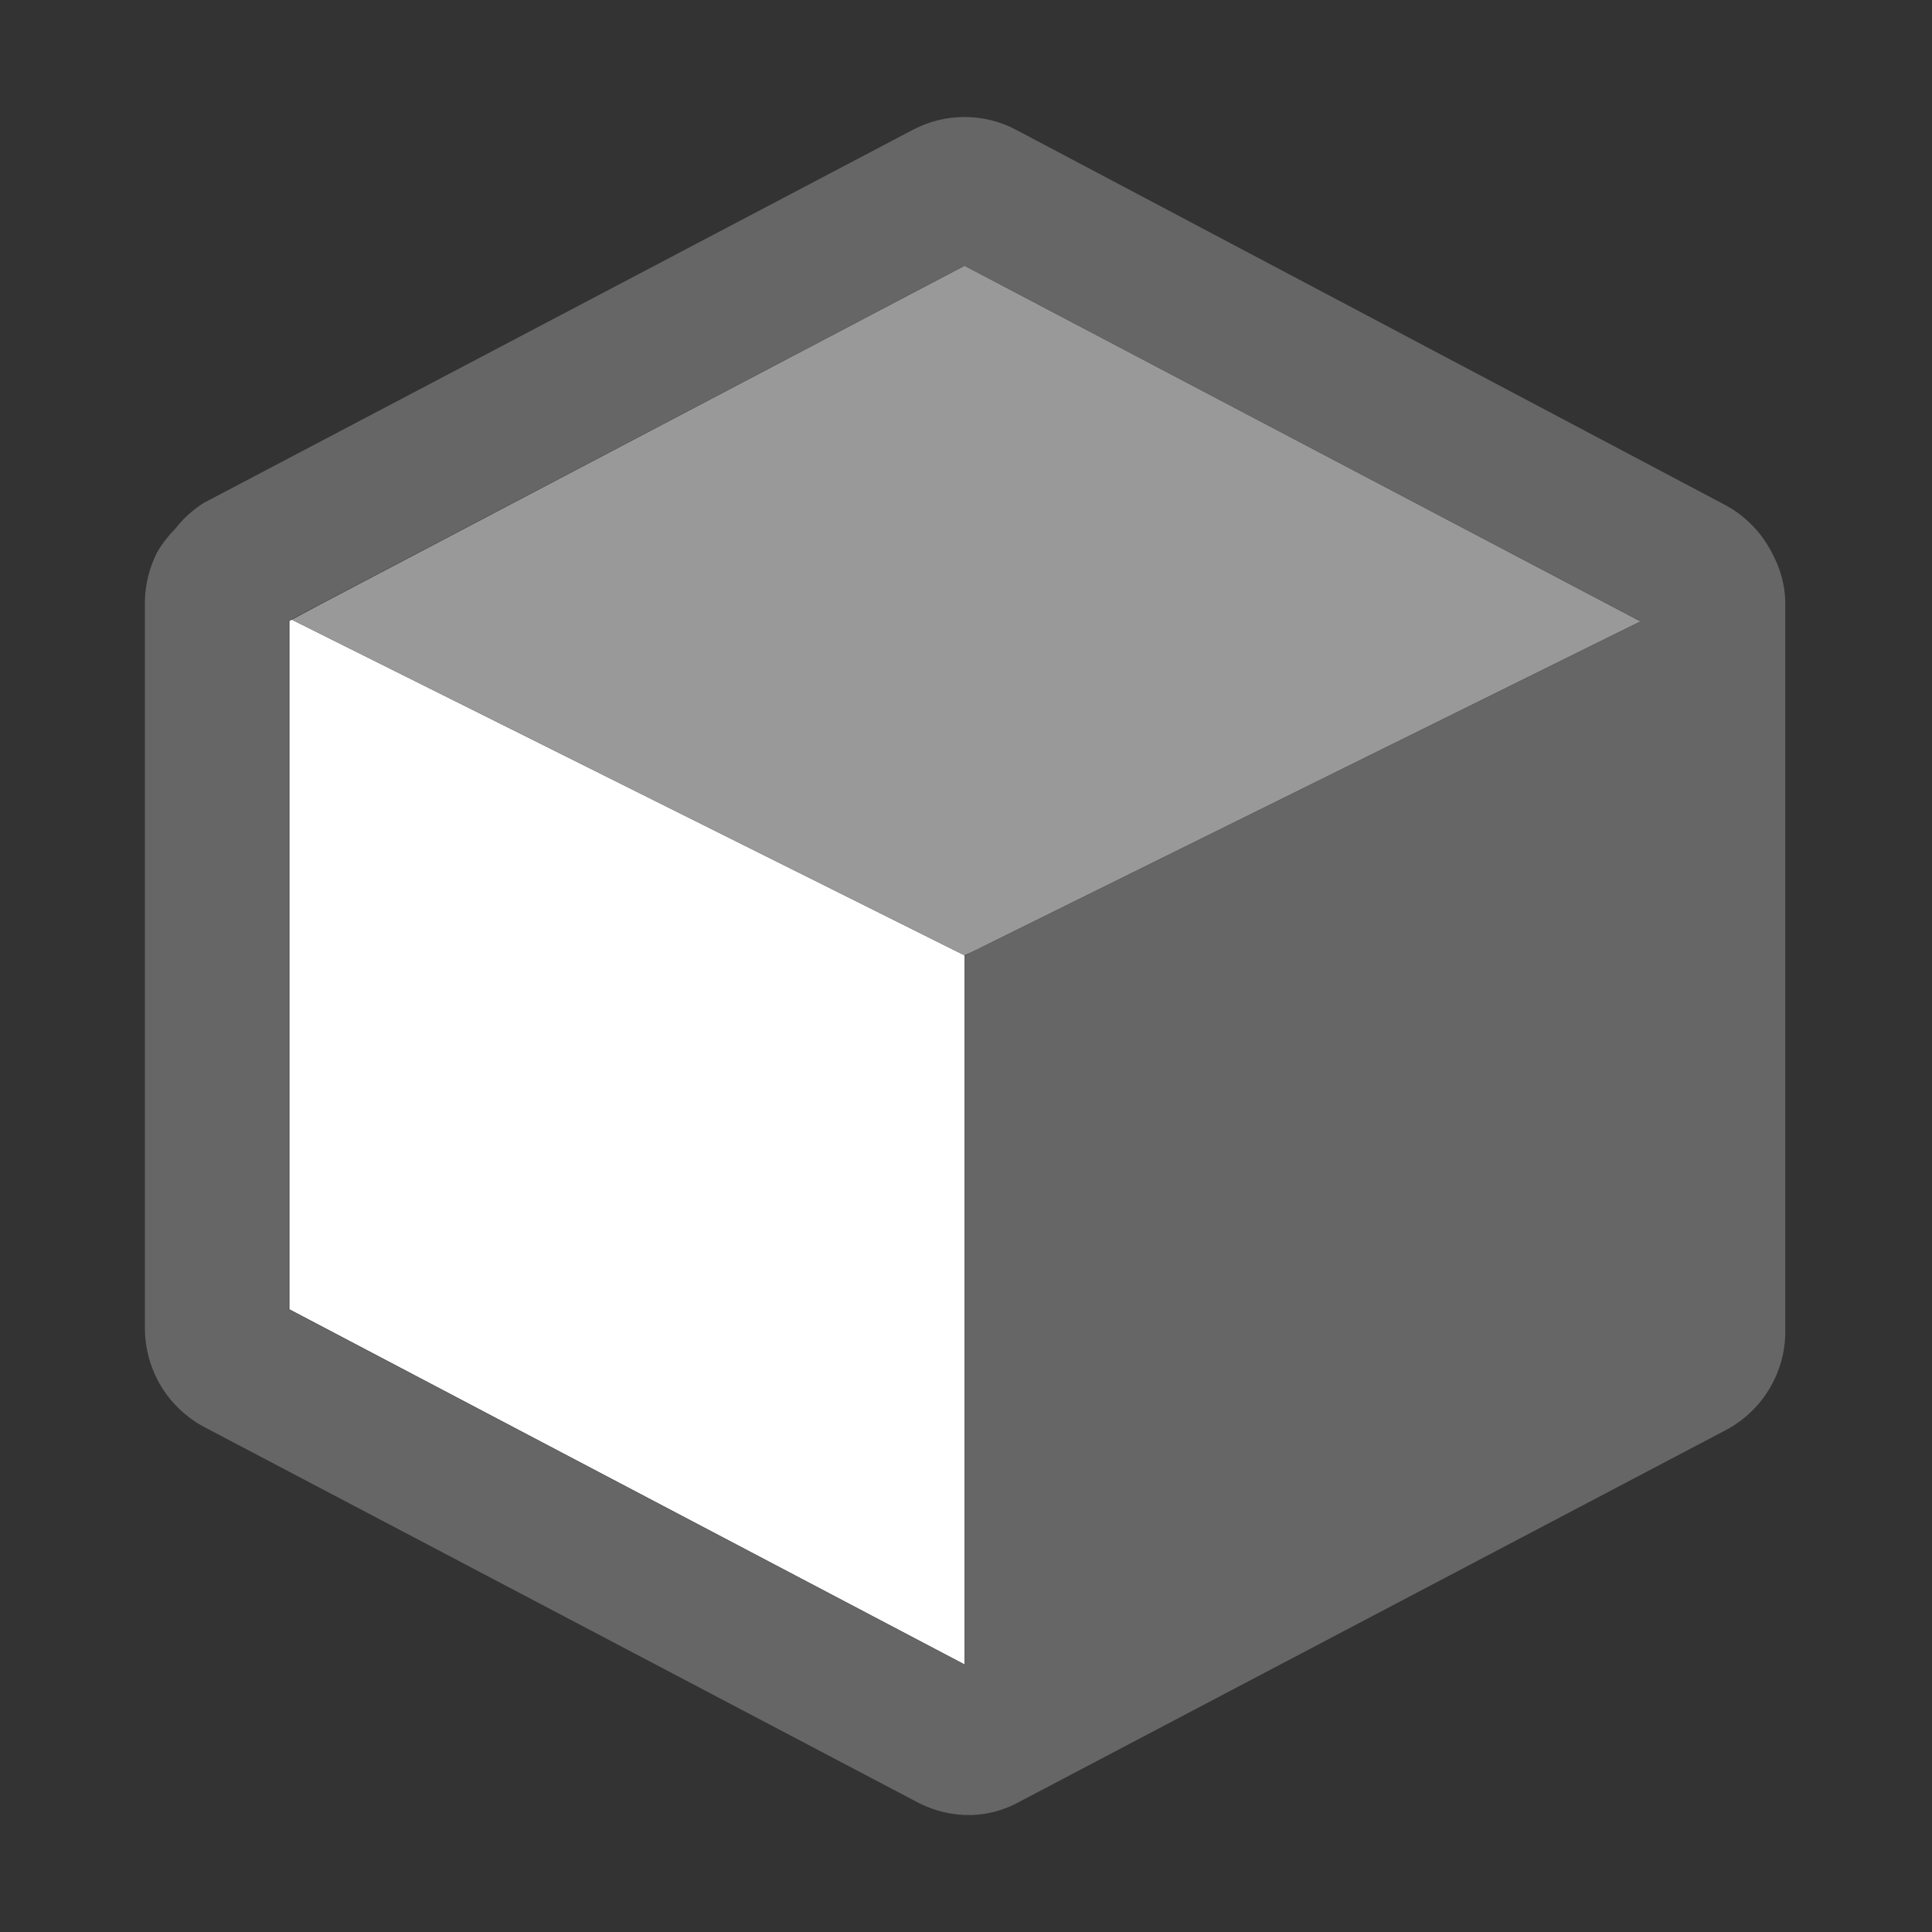
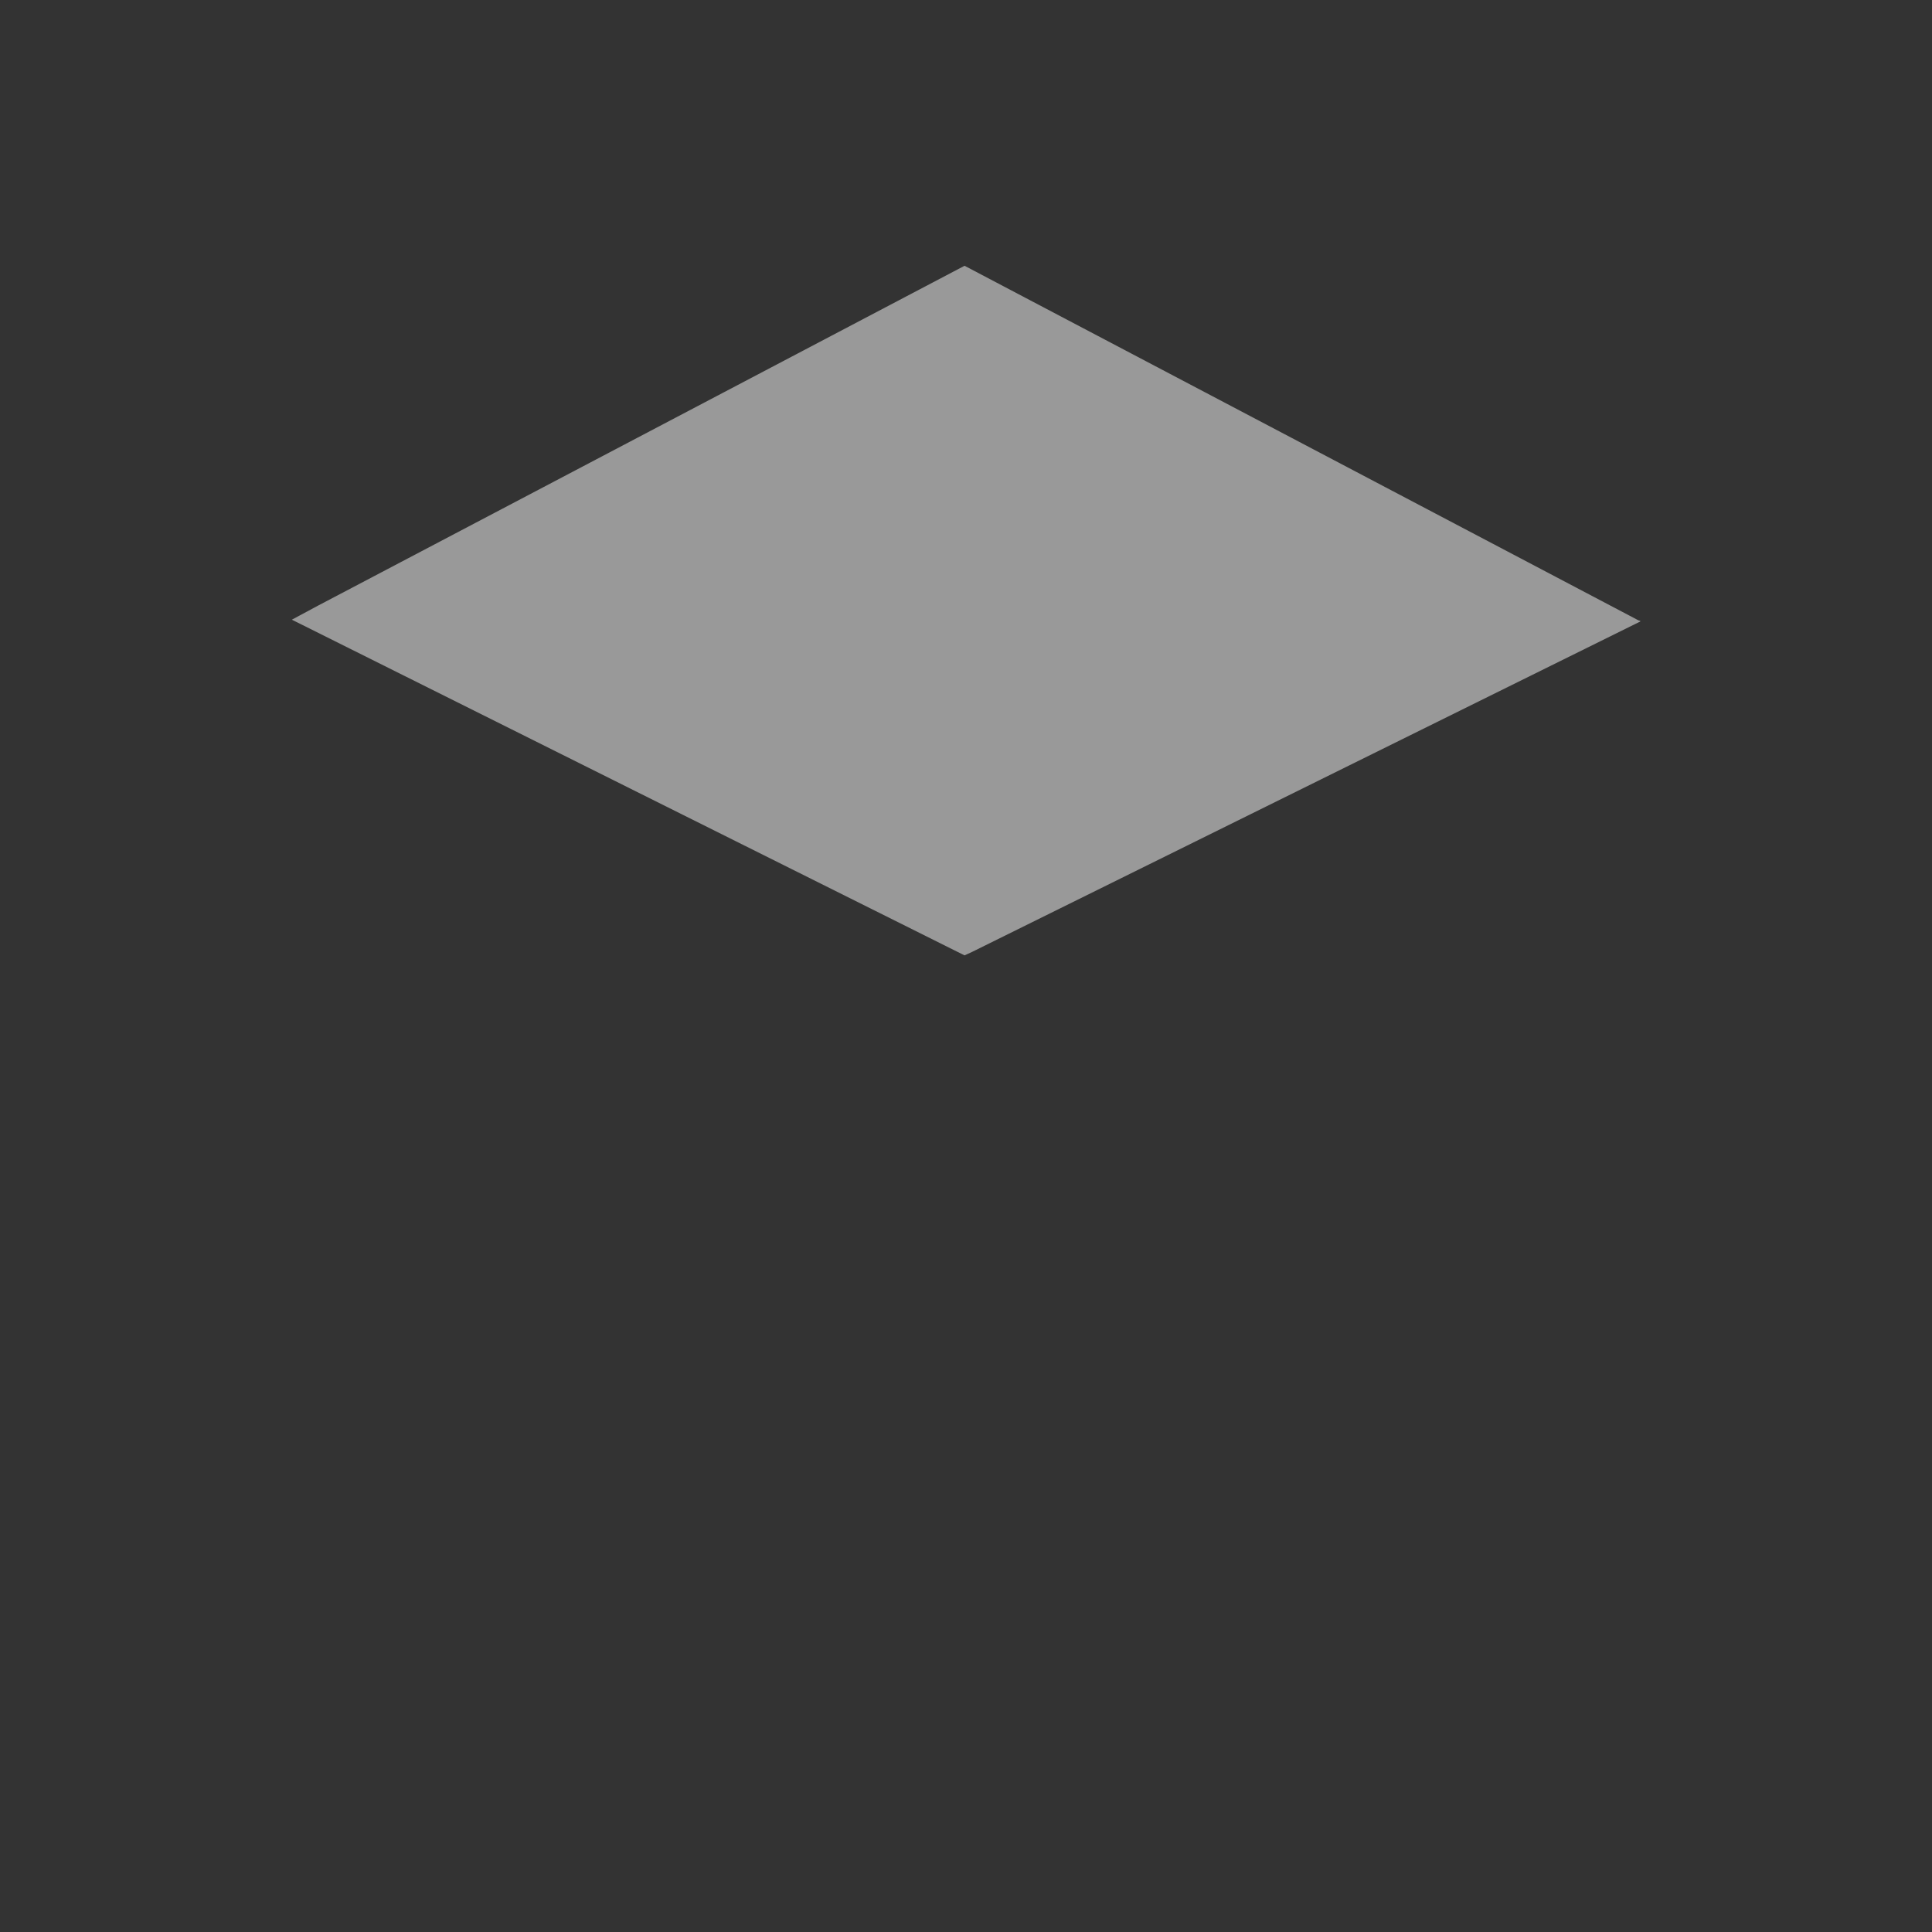
<svg xmlns="http://www.w3.org/2000/svg" width="16" height="16" viewBox="0 0 16 16" fill="none">
  <rect x="0" y="0" width="16" height="16" fill="#333333" stroke="none" />
-   <path d="M2.417 5.132L2.397 5.142V10.843L7.988 13.784V7.912L2.417 5.132Z" fill="white" />
  <path d="M13.568 5.137L7.988 2.201L2.633 5.016L2.417 5.132L7.988 7.912L8.053 7.882L13.584 5.147V5.142L13.568 5.137Z" fill="#999999" />
-   <path d="M14.685 4.599C14.599 4.421 14.46 4.275 14.287 4.182L8.415 1.075C8.283 1.005 8.137 0.969 7.988 0.969C7.839 0.969 7.692 1.005 7.56 1.075L1.693 4.162C1.6 4.219 1.519 4.292 1.452 4.378C1.394 4.437 1.343 4.502 1.301 4.574C1.238 4.699 1.203 4.836 1.2 4.976V11.009C1.202 11.178 1.25 11.343 1.338 11.487C1.427 11.63 1.553 11.747 1.703 11.824L7.57 14.911C7.698 14.983 7.841 15.025 7.988 15.031H8.058C8.183 15.025 8.304 14.993 8.415 14.936L14.282 11.849C14.432 11.772 14.559 11.655 14.647 11.512C14.736 11.368 14.784 11.203 14.785 11.034V4.976C14.78 4.844 14.746 4.716 14.685 4.599ZM13.584 5.147L8.053 7.882L7.988 7.917V13.785L2.392 10.843V5.142L2.608 5.026L7.988 2.201L13.569 5.137L13.584 5.147Z" fill="#666666" />
</svg>